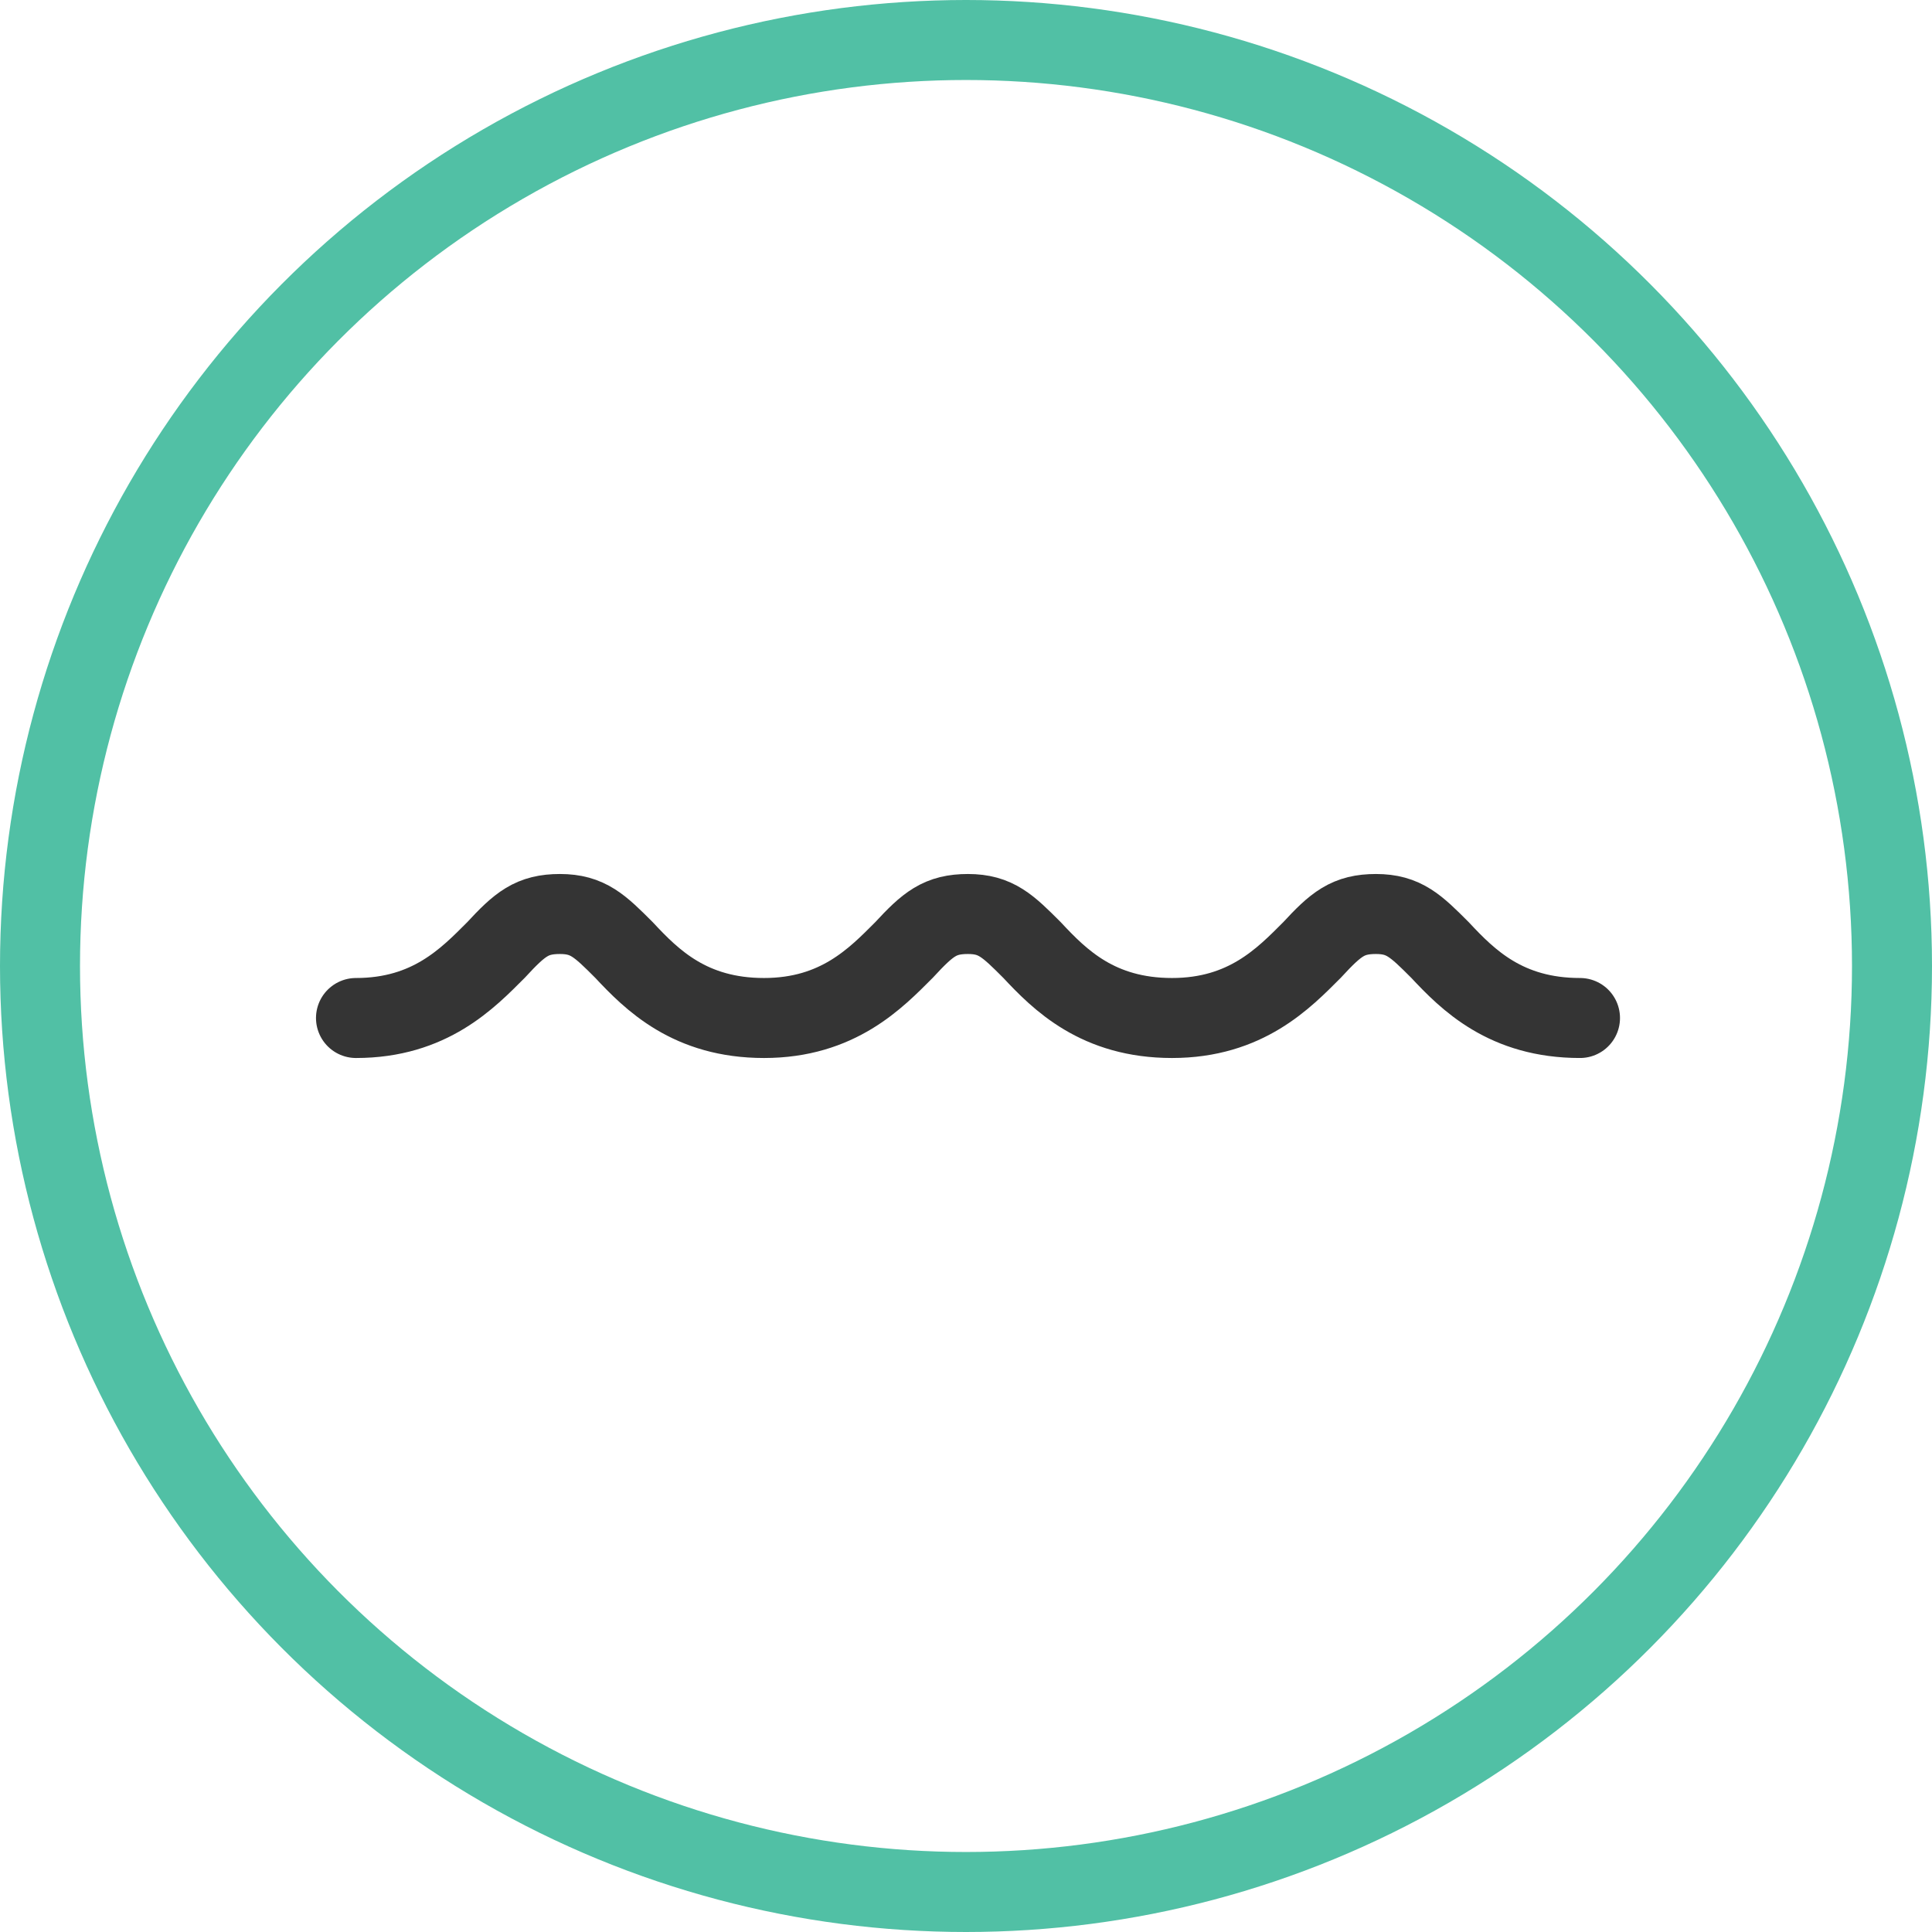
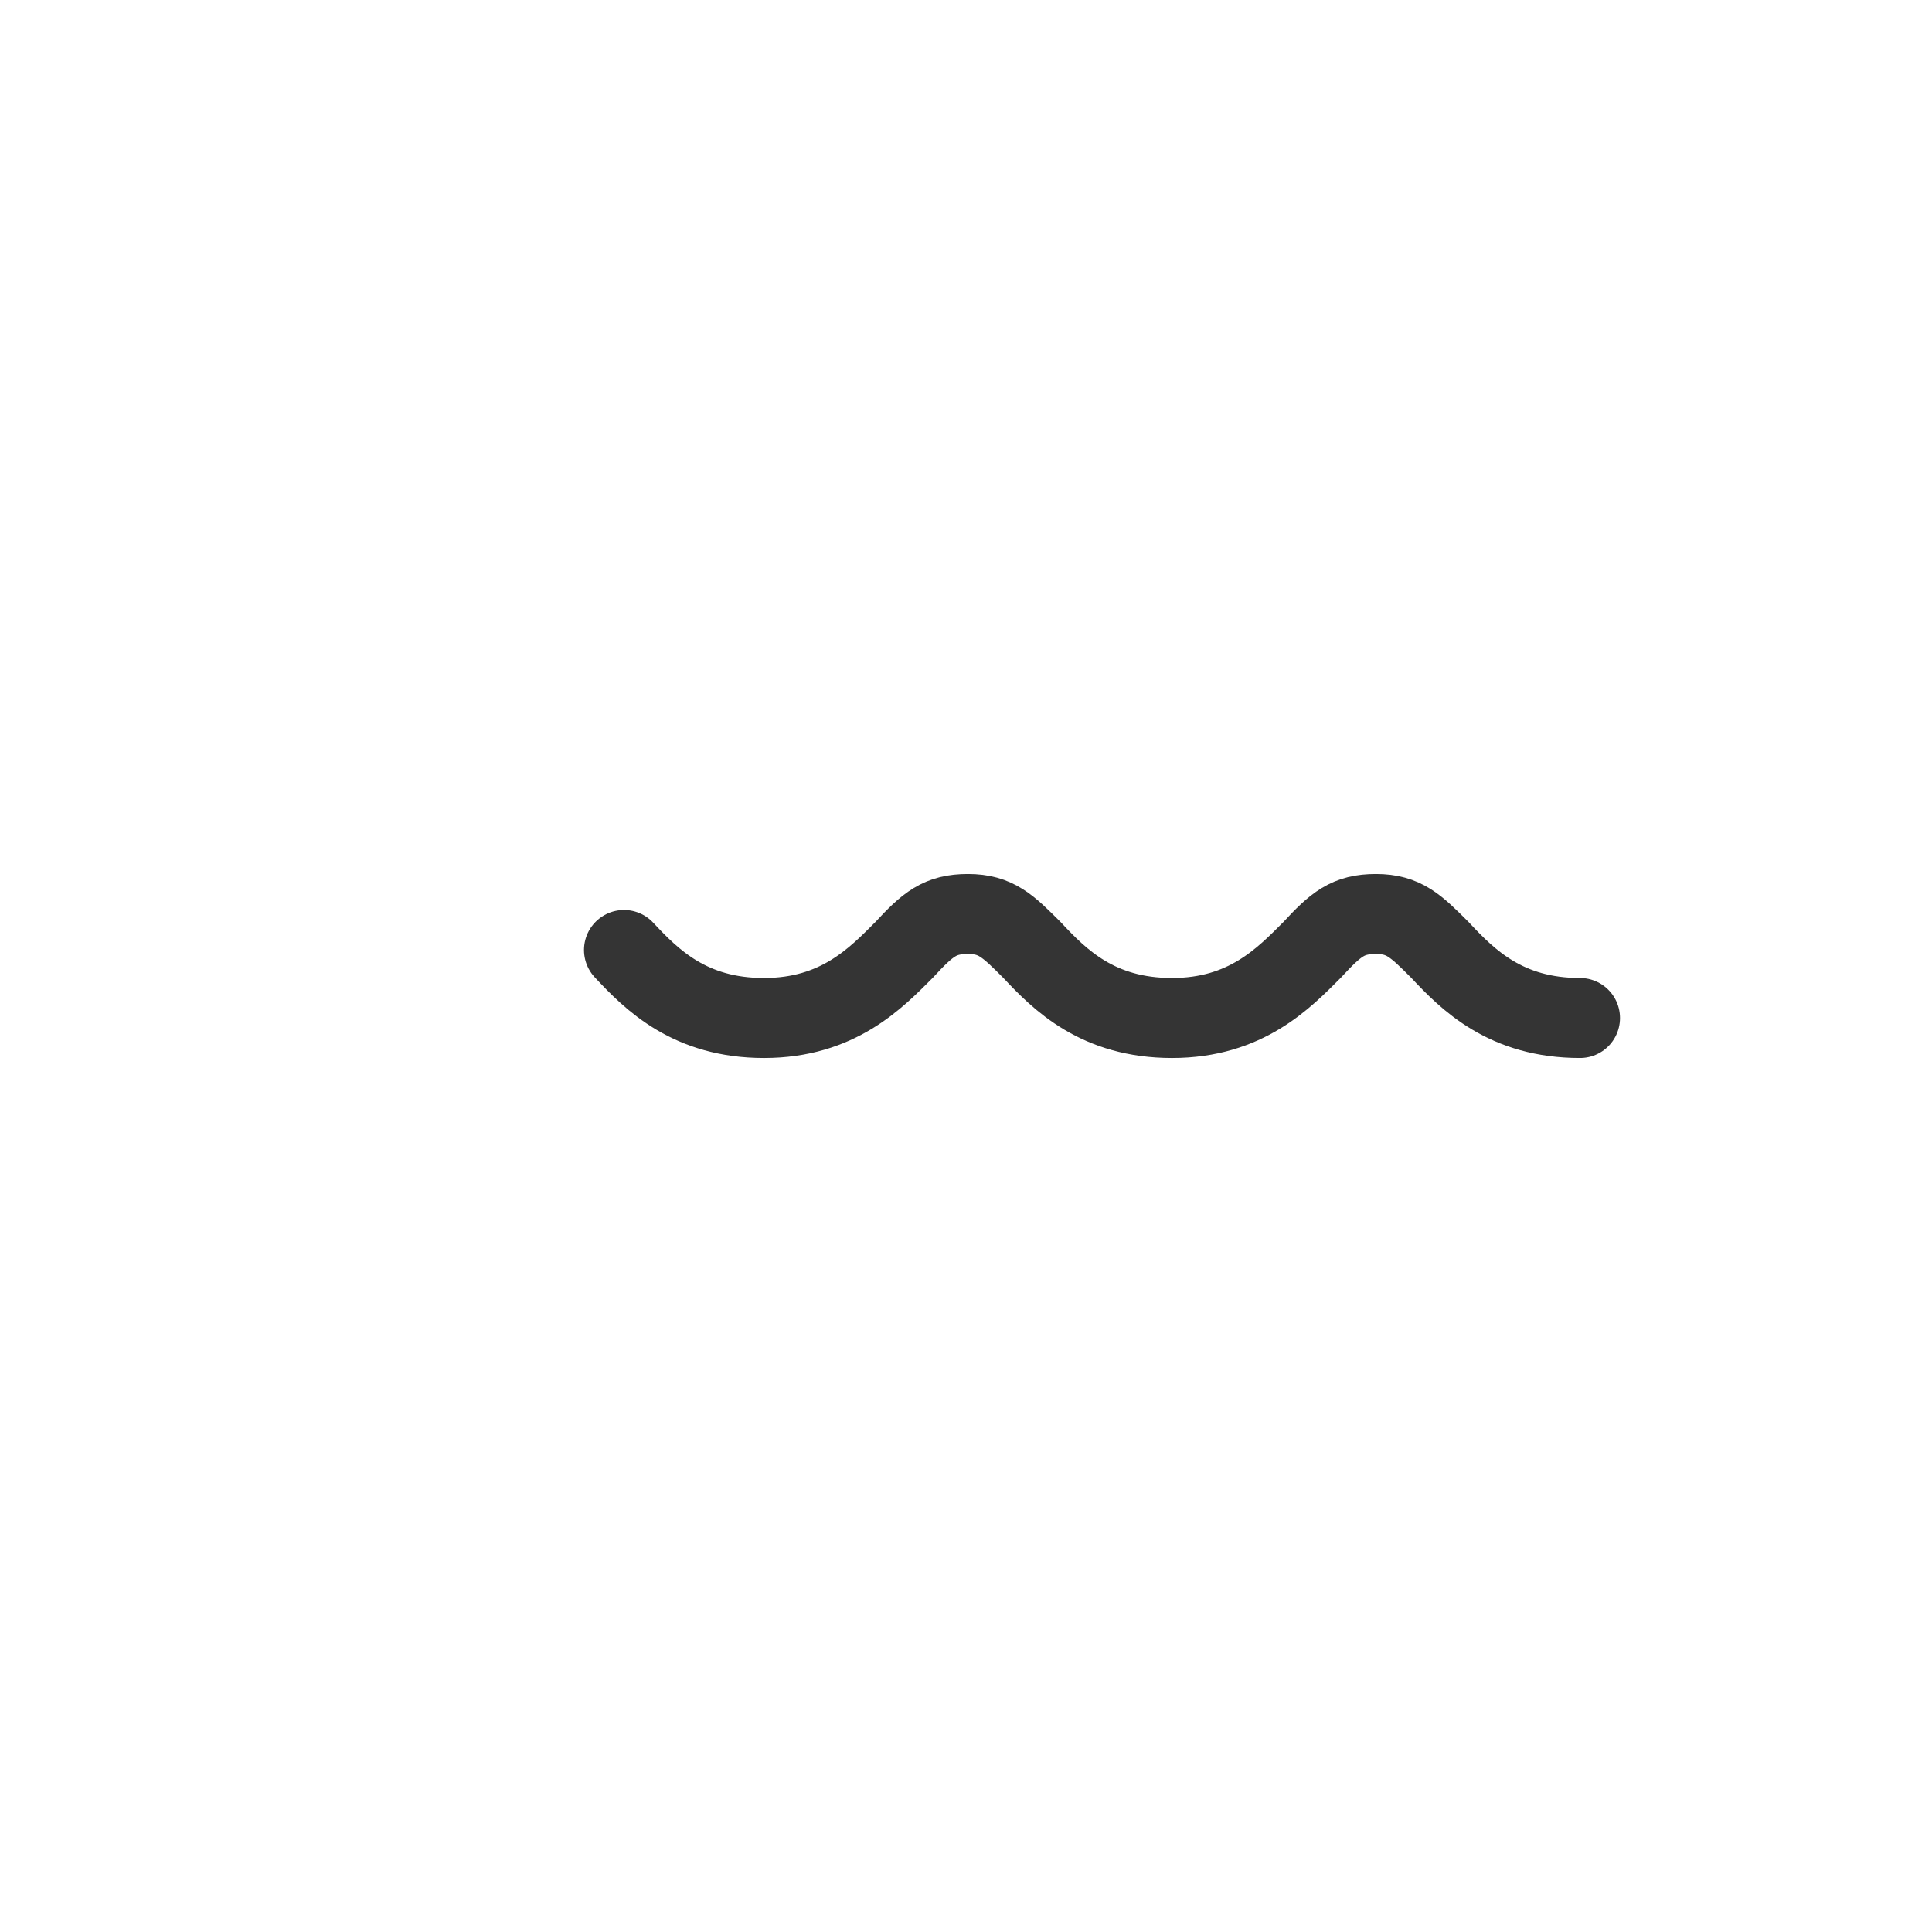
<svg xmlns="http://www.w3.org/2000/svg" viewBox="0 0 96.6 96.6">
-   <circle cx="48.3" cy="48.3" r="46.3" fill="none" stroke="#51c0a5" stroke-width="4" stroke-miterlimit="10" />
-   <path d="M79 50.9c-3.7 0-5.6-1.9-7-3.4-1.2-1.2-1.8-1.8-3.2-1.8-1.4 0-2 .5-3.2 1.8-1.4 1.4-3.3 3.4-7 3.4s-5.6-1.9-7-3.4c-1.2-1.2-1.8-1.8-3.2-1.8s-2 .5-3.2 1.8c-1.4 1.4-3.3 3.4-7 3.4s-5.6-1.9-7-3.4c-1.2-1.2-1.8-1.8-3.2-1.8-1.4 0-2 .5-3.2 1.8-1.4 1.4-3.3 3.4-7 3.4" fill="none" stroke="#343434" stroke-width="4" stroke-linecap="round" stroke-miterlimit="10" />
+   <path d="M79 50.9c-3.7 0-5.6-1.9-7-3.4-1.2-1.2-1.8-1.8-3.2-1.8-1.4 0-2 .5-3.2 1.8-1.4 1.4-3.3 3.4-7 3.4s-5.6-1.9-7-3.4c-1.2-1.2-1.8-1.8-3.2-1.8s-2 .5-3.2 1.8c-1.4 1.4-3.3 3.4-7 3.4s-5.6-1.9-7-3.4" fill="none" stroke="#343434" stroke-width="4" stroke-linecap="round" stroke-miterlimit="10" />
</svg>